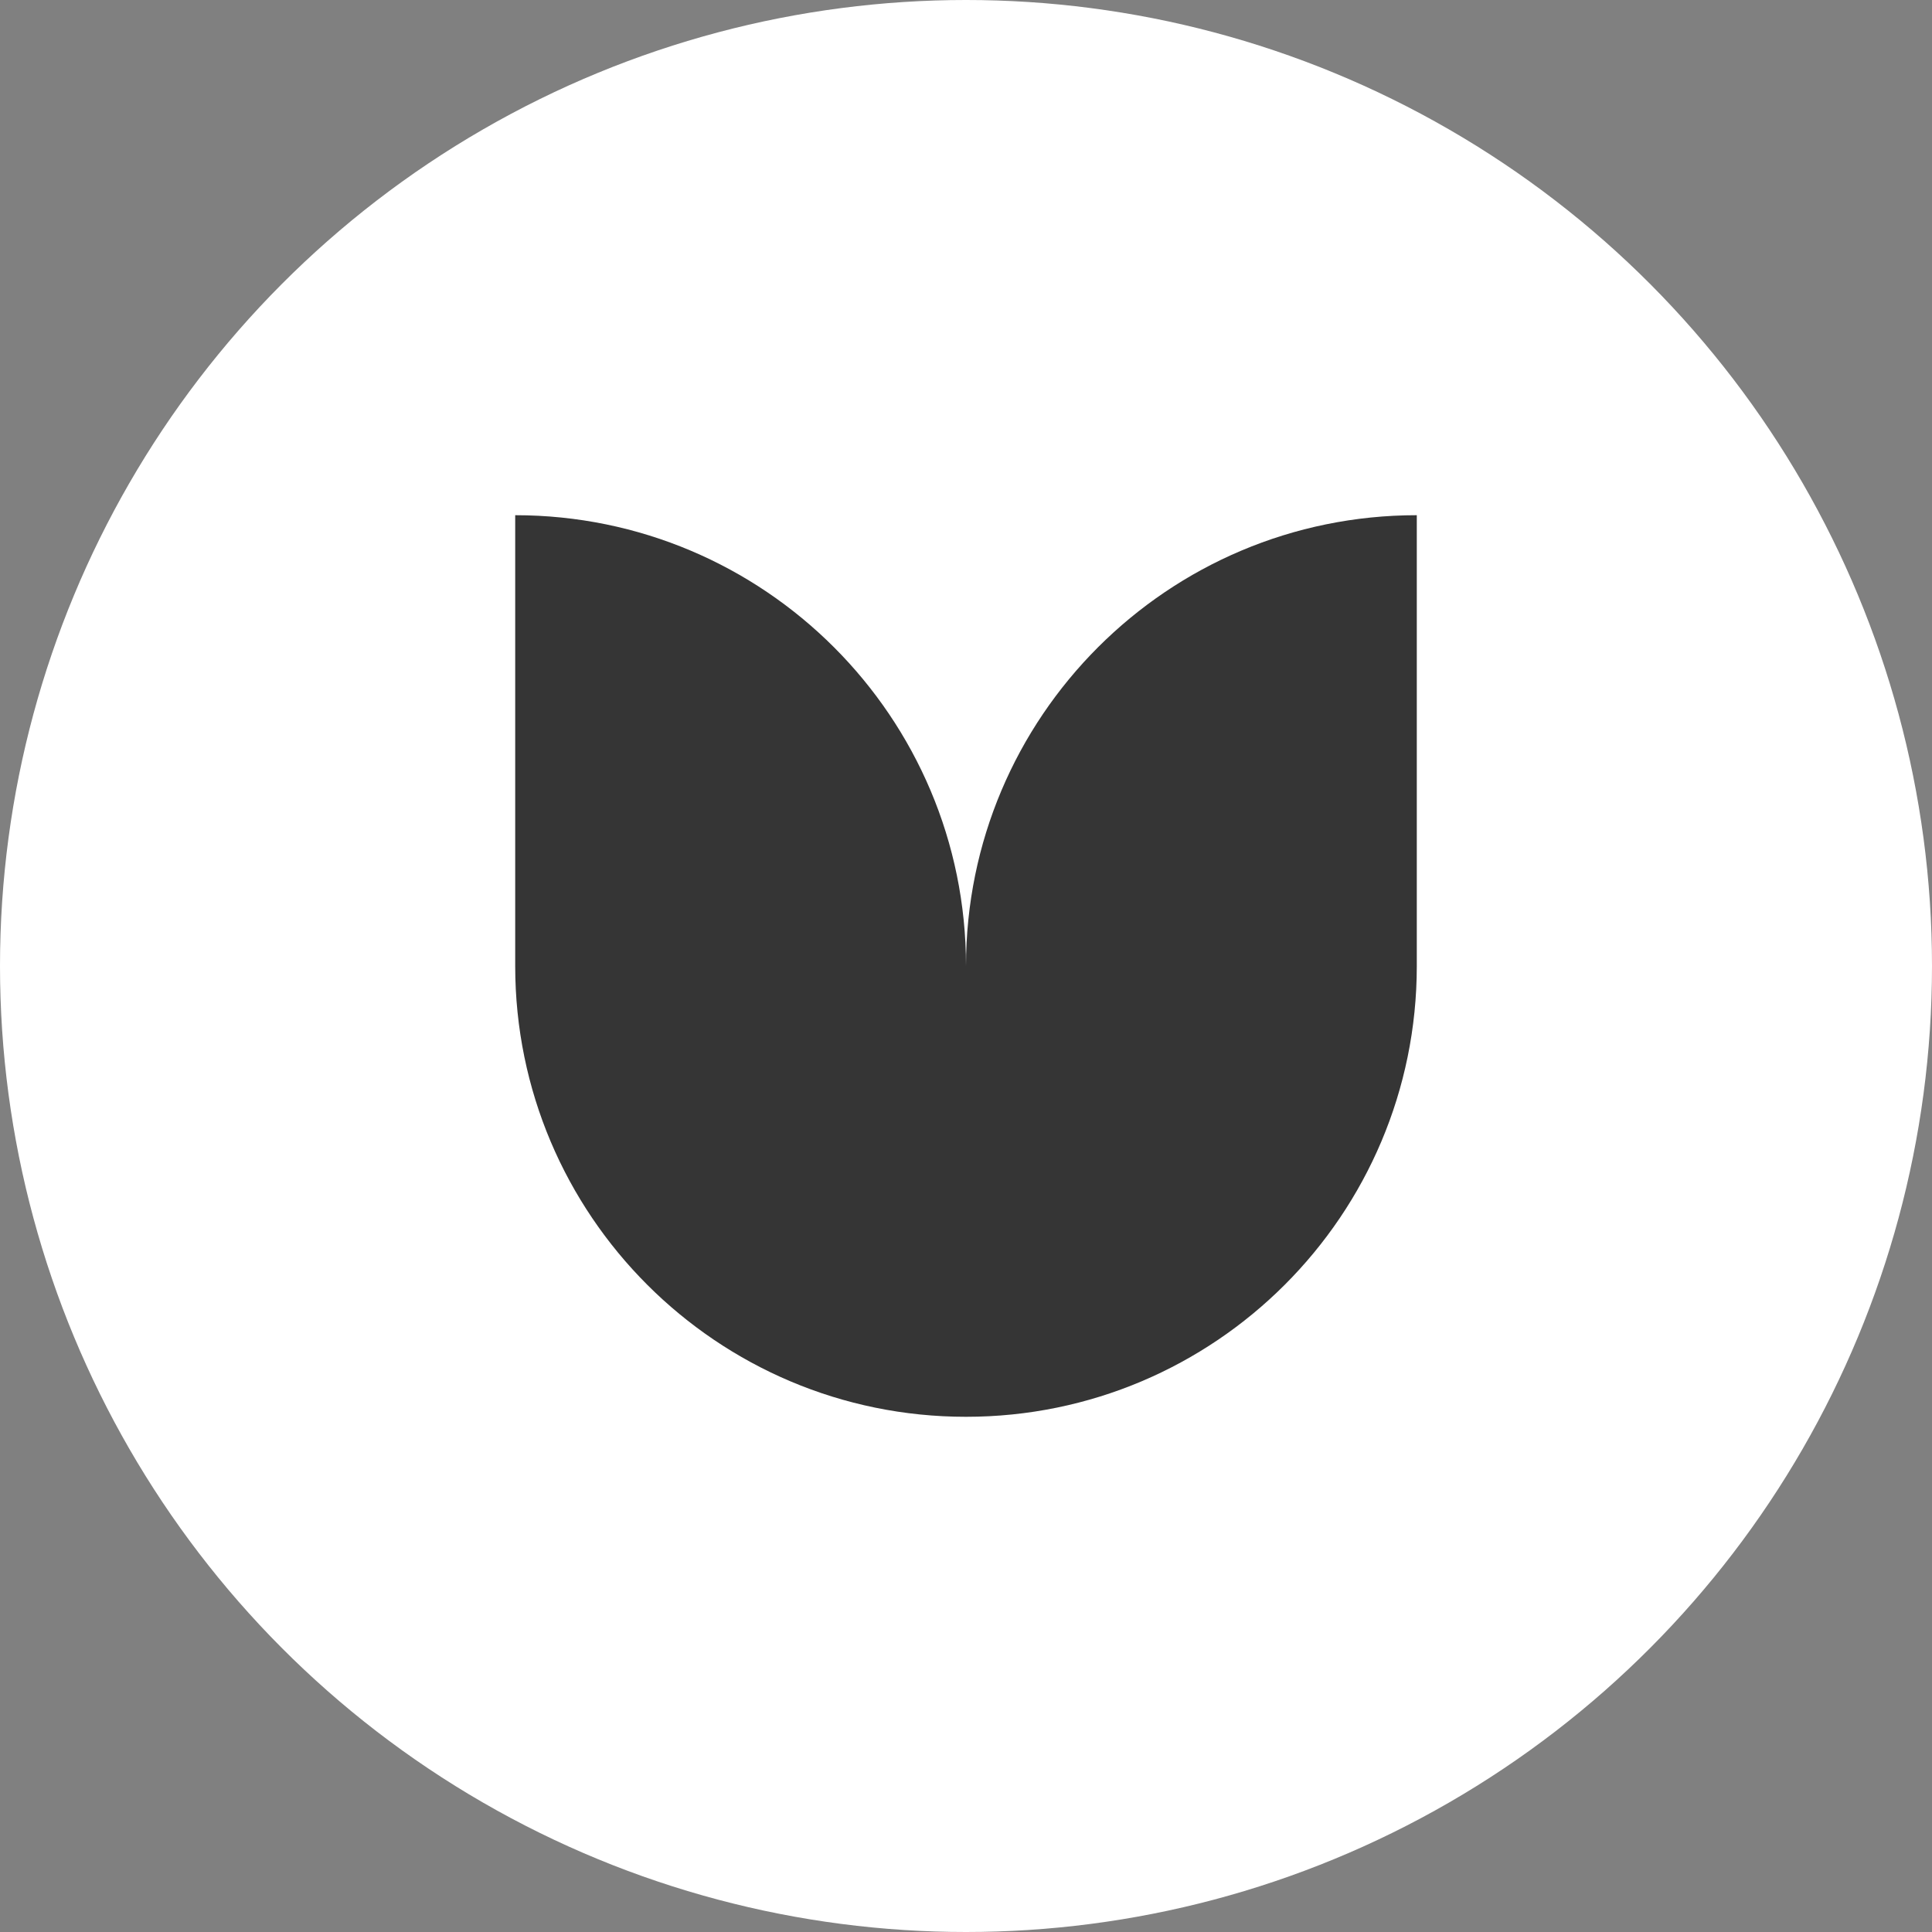
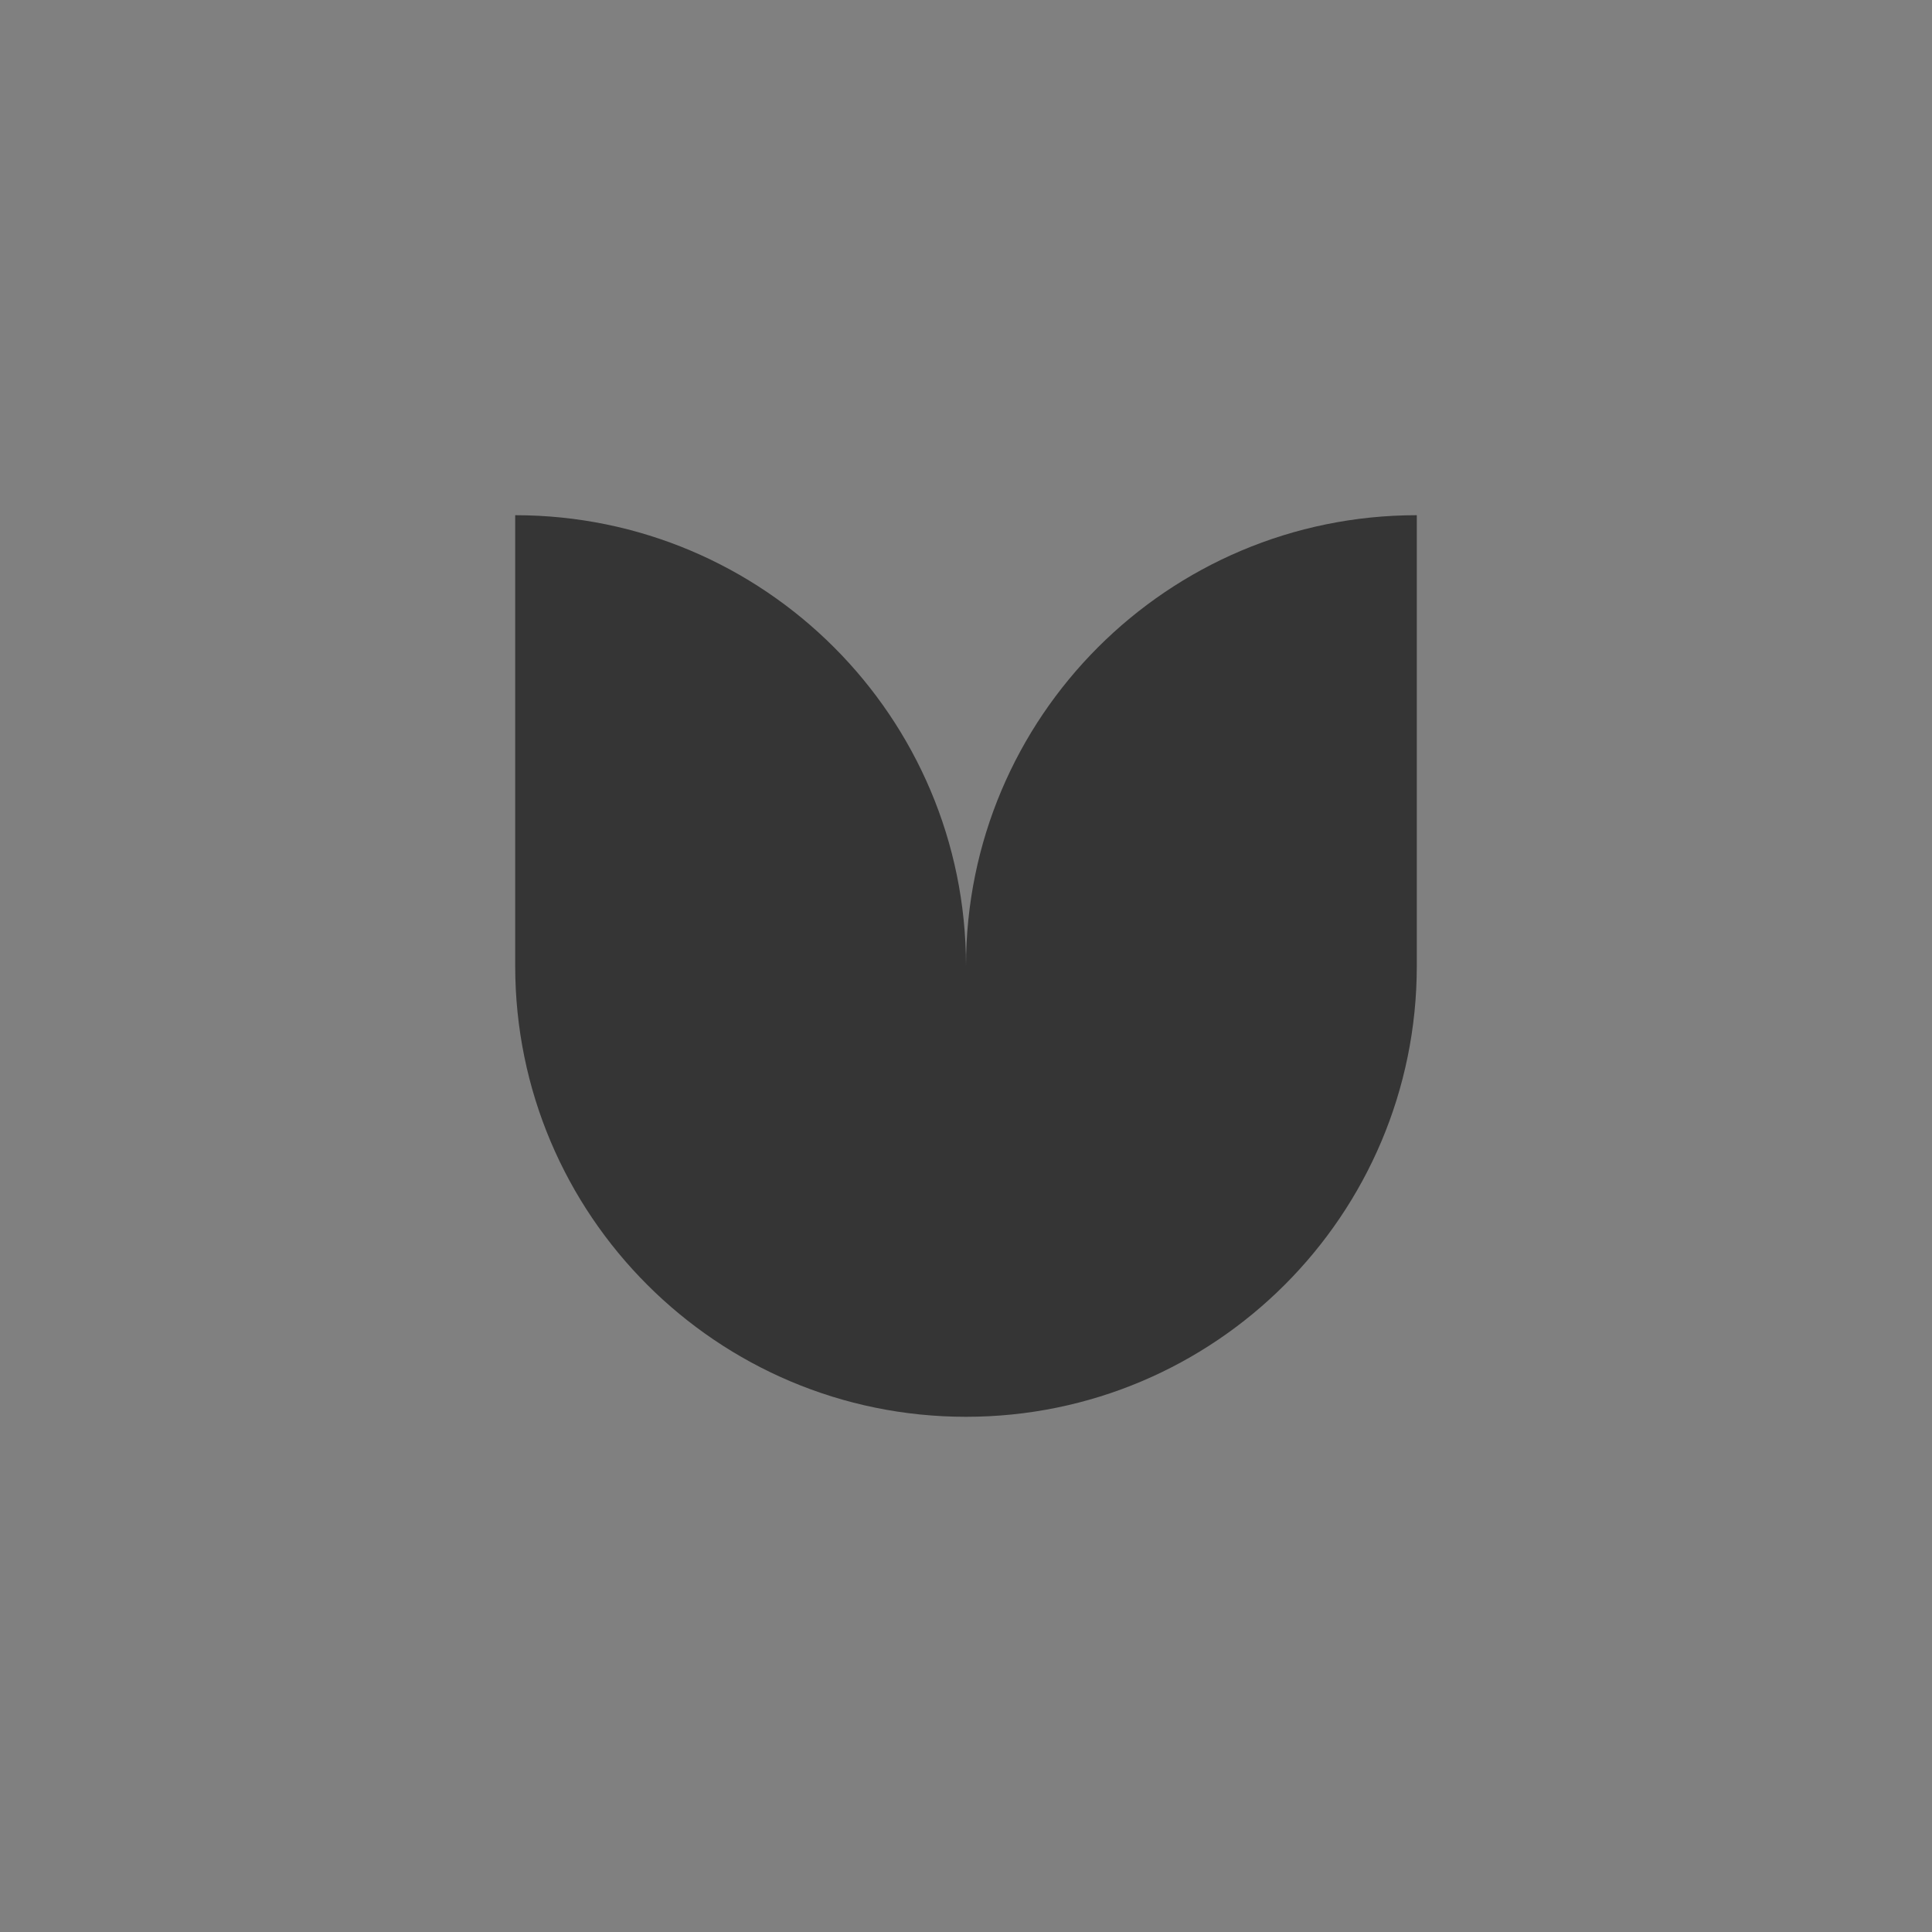
<svg xmlns="http://www.w3.org/2000/svg" width="30" height="30" viewBox="0 0 30 30" fill="none">
  <rect x="0" y="0" width="30" height="30" fill="#808080" stroke="none" />
-   <circle cx="15" cy="15" r="15" fill="white" />
  <path d="M15 15C15 11.134 11.866 8 8 8V15C8 18.866 11.134 22 15 22C18.866 22 22 18.866 22 15V8C18.134 8 15 11.134 15 15Z" fill="#353535" />
</svg>